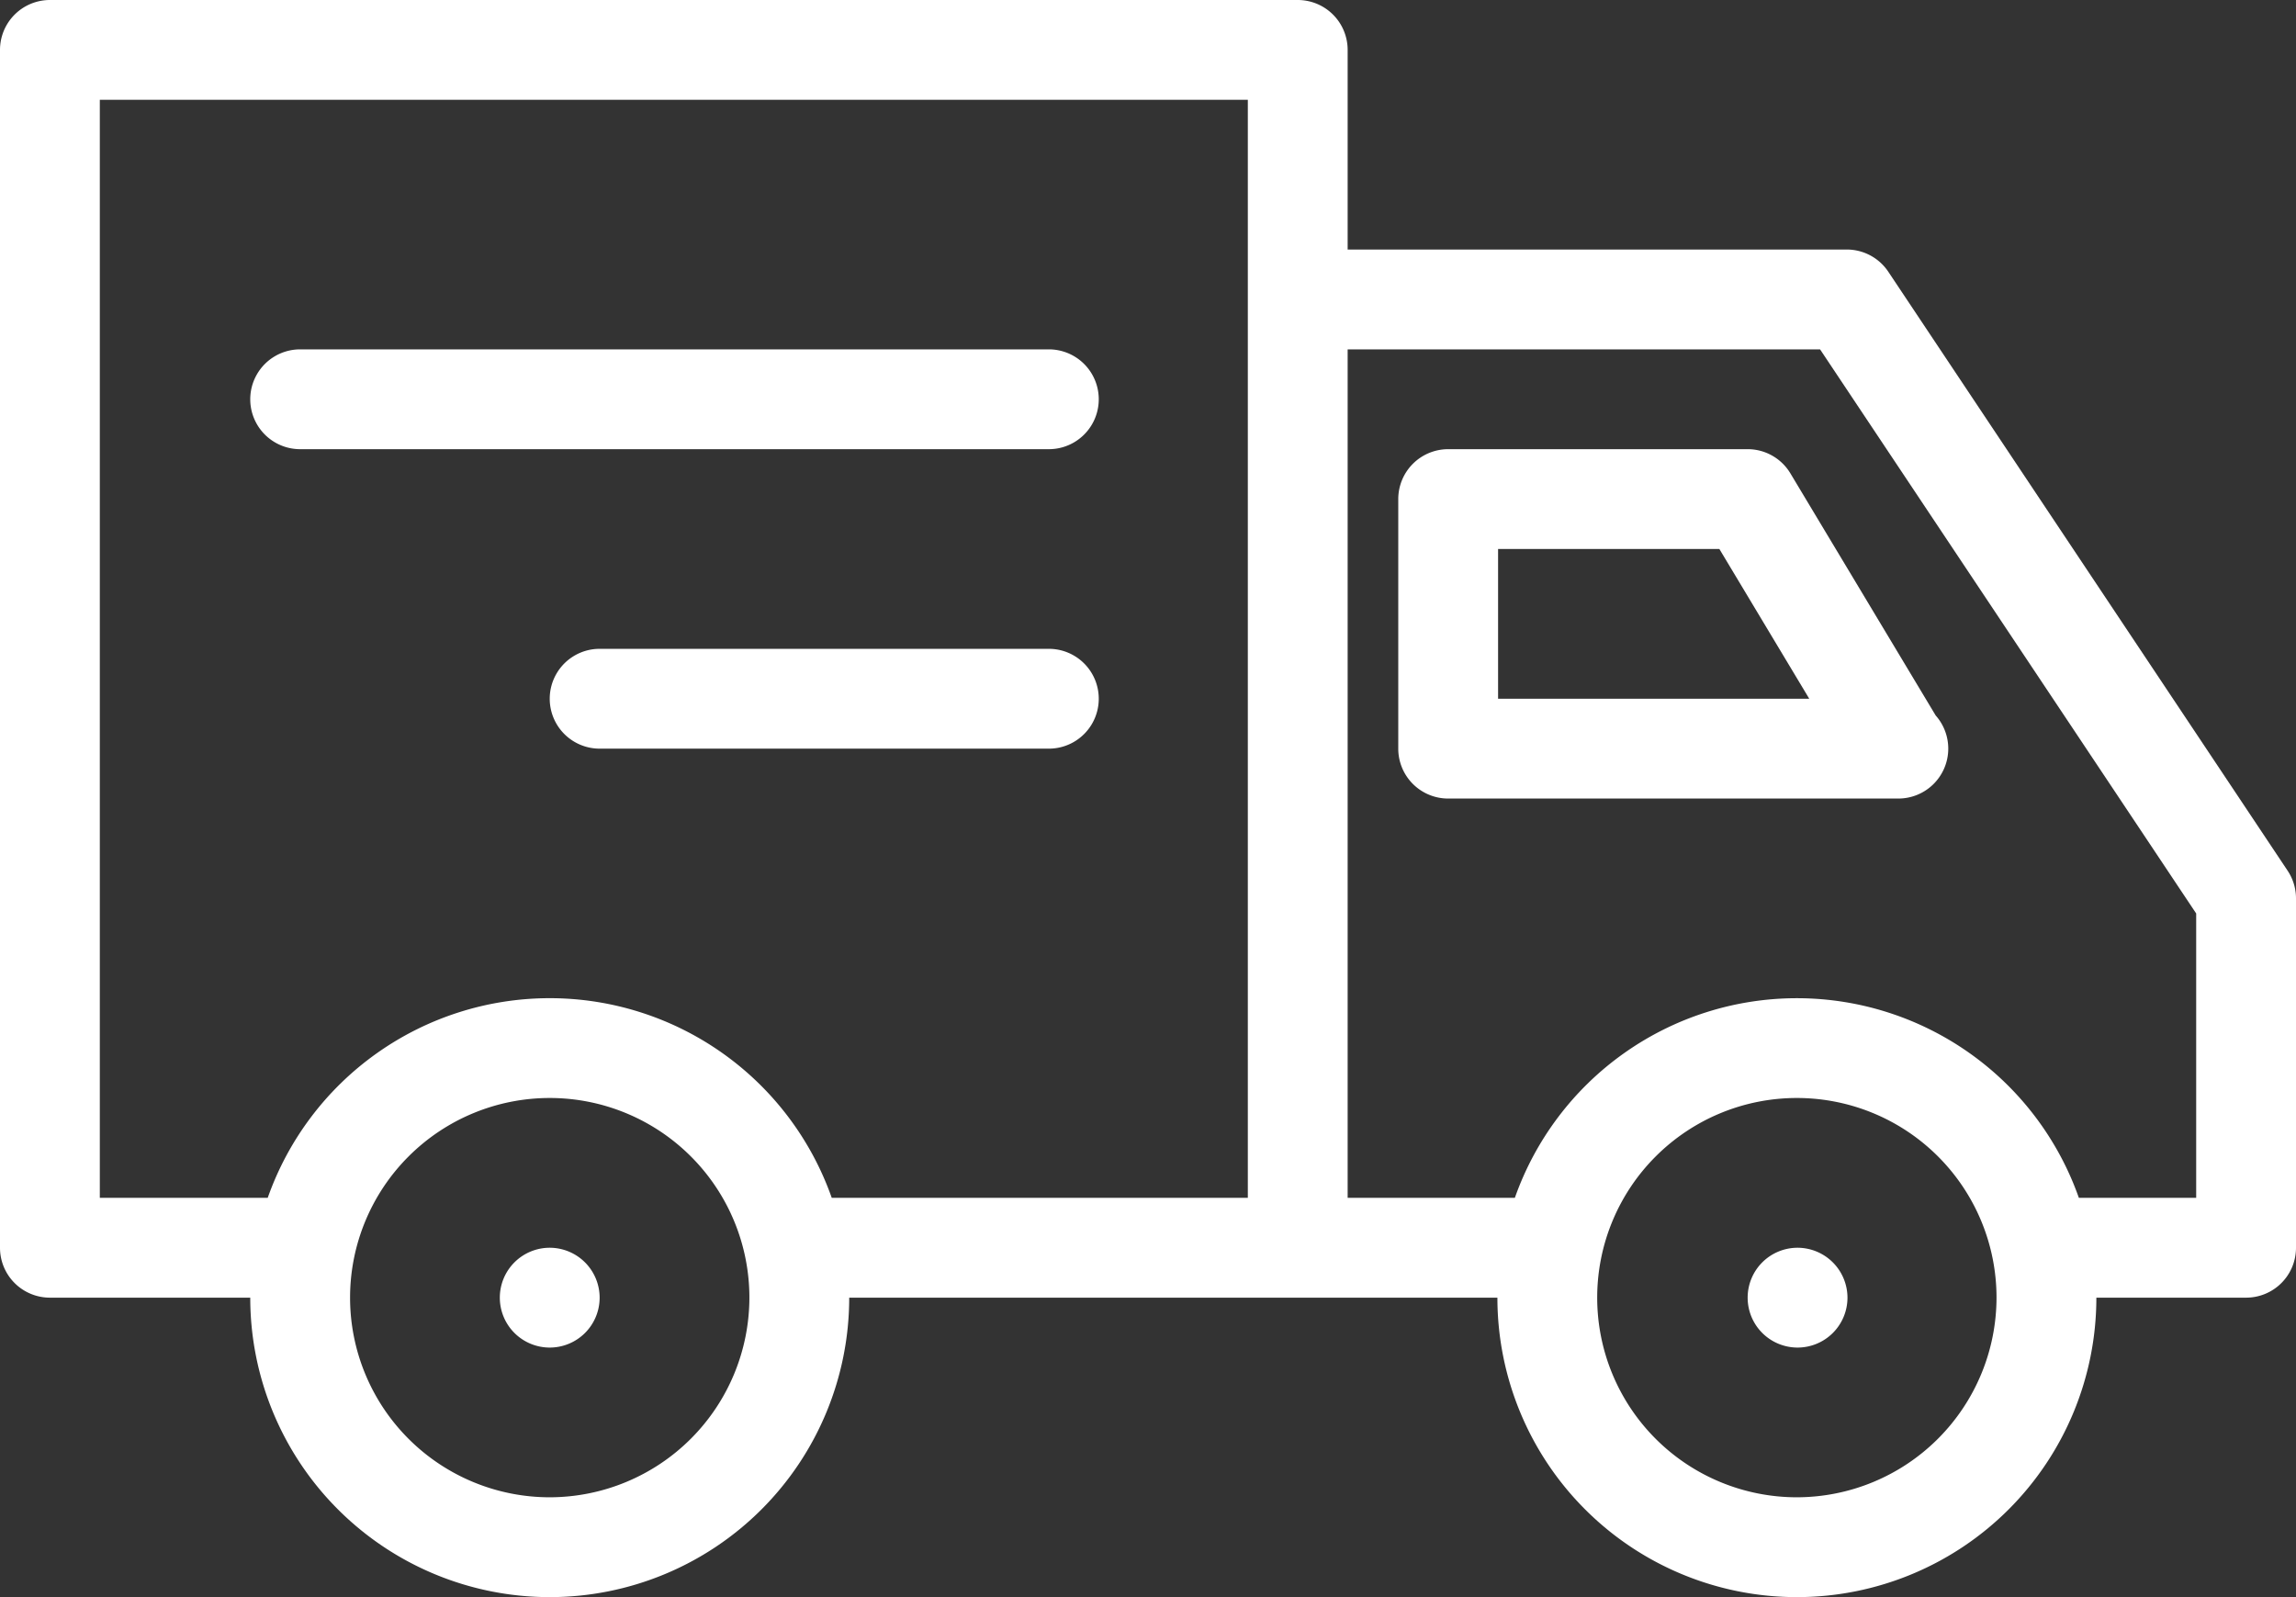
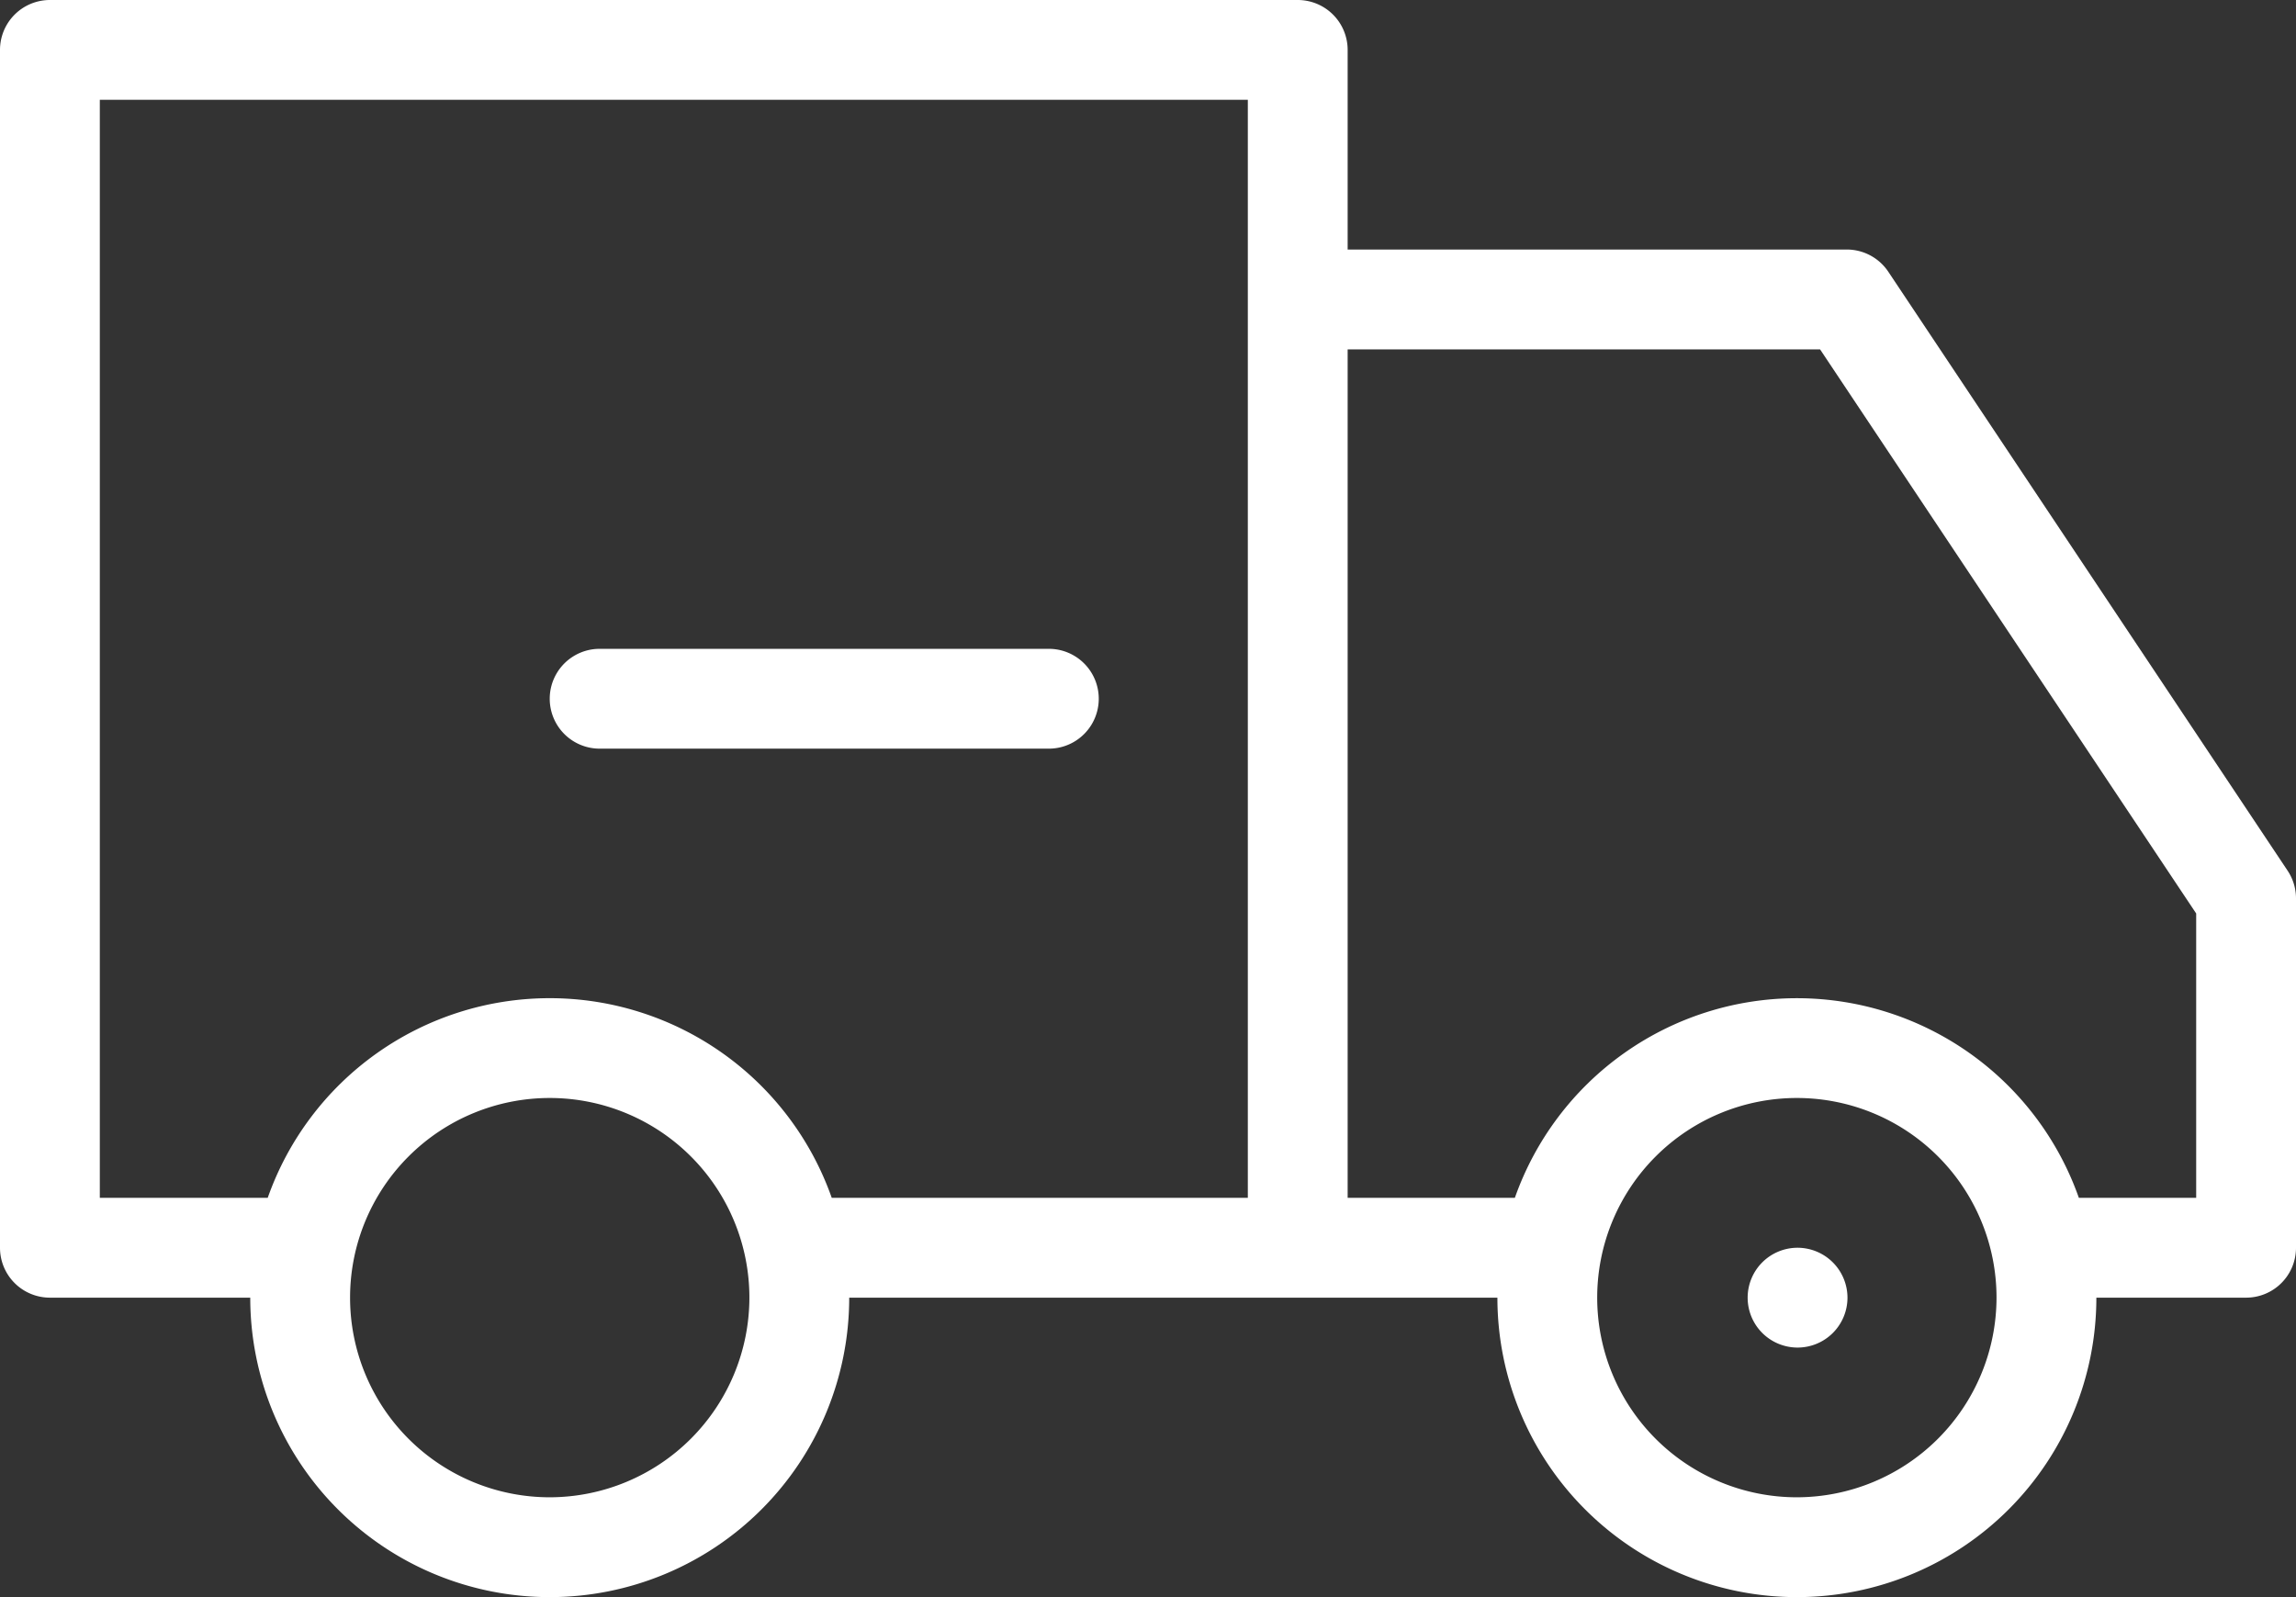
<svg xmlns="http://www.w3.org/2000/svg" width="94.491" height="65.733" viewBox="0 0 94.491 65.733">
  <rect x="0" y="0" width="94.491" height="65.733" fill="#333333" stroke="none" />
  <defs>
    <style>.cls-1{fill:#fff;}</style>
  </defs>
  <title>icon_free_shipping</title>
  <g id="Layer_2" data-name="Layer 2">
    <g id="Layer_4" data-name="Layer 4">
-       <path class="cls-1" d="M71.923,18.487H59.599a2.054,2.054,0,0,0-2.054,2.054V30.812a2.053,2.053,0,0,0,2.054,2.054H78.126a2.055,2.055,0,0,0,1.537-3.418l-5.978-9.962A2.05,2.05,0,0,0,71.923,18.487ZM61.653,28.758V22.595H70.76l3.699,6.163Z" />
-       <path class="cls-1" d="M22.624,51.354A2.054,2.054,0,1,0,24.678,53.408,2.057,2.057,0,0,0,22.624,51.354Z" />
+       <path class="cls-1" d="M22.624,51.354Z" />
      <path class="cls-1" d="M94.146,35.835l-16.433-24.65a2.055,2.055,0,0,0-1.709-.915H55.462V2.054A2.054,2.054,0,0,0,53.408,0H2.054A2.055,2.055,0,0,0,0,2.054V51.354a2.054,2.054,0,0,0,2.054,2.054h8.245a12.325,12.325,0,1,0,24.65,0H61.625a12.325,12.325,0,1,0,24.65,0h6.162A2.053,2.053,0,0,0,94.491,51.354V36.975A2.057,2.057,0,0,0,94.146,35.835Zm-71.522,25.789a8.217,8.217,0,1,1,8.217-8.217A8.227,8.227,0,0,1,22.624,61.624Zm28.73-12.325h-17.124a12.305,12.305,0,0,0-23.212,0H4.108V4.108H51.354ZM73.949,61.624a8.217,8.217,0,1,1,8.217-8.217A8.227,8.227,0,0,1,73.949,61.624ZM90.383,49.3H85.555a12.305,12.305,0,0,0-23.212,0h-6.881V14.379H74.904L90.383,37.596Z" />
      <path class="cls-1" d="M73.978,51.354a2.054,2.054,0,1,0,2.054,2.054A2.057,2.057,0,0,0,73.978,51.354Z" />
-       <path class="cls-1" d="M12.353,18.487H43.165a2.054,2.054,0,1,0,0-4.108H12.353a2.054,2.054,0,1,0,0,4.108Z" />
      <path class="cls-1" d="M43.165,26.704H24.678a2.054,2.054,0,1,0,0,4.108H43.165a2.054,2.054,0,1,0,0-4.108Z" />
    </g>
  </g>
</svg>